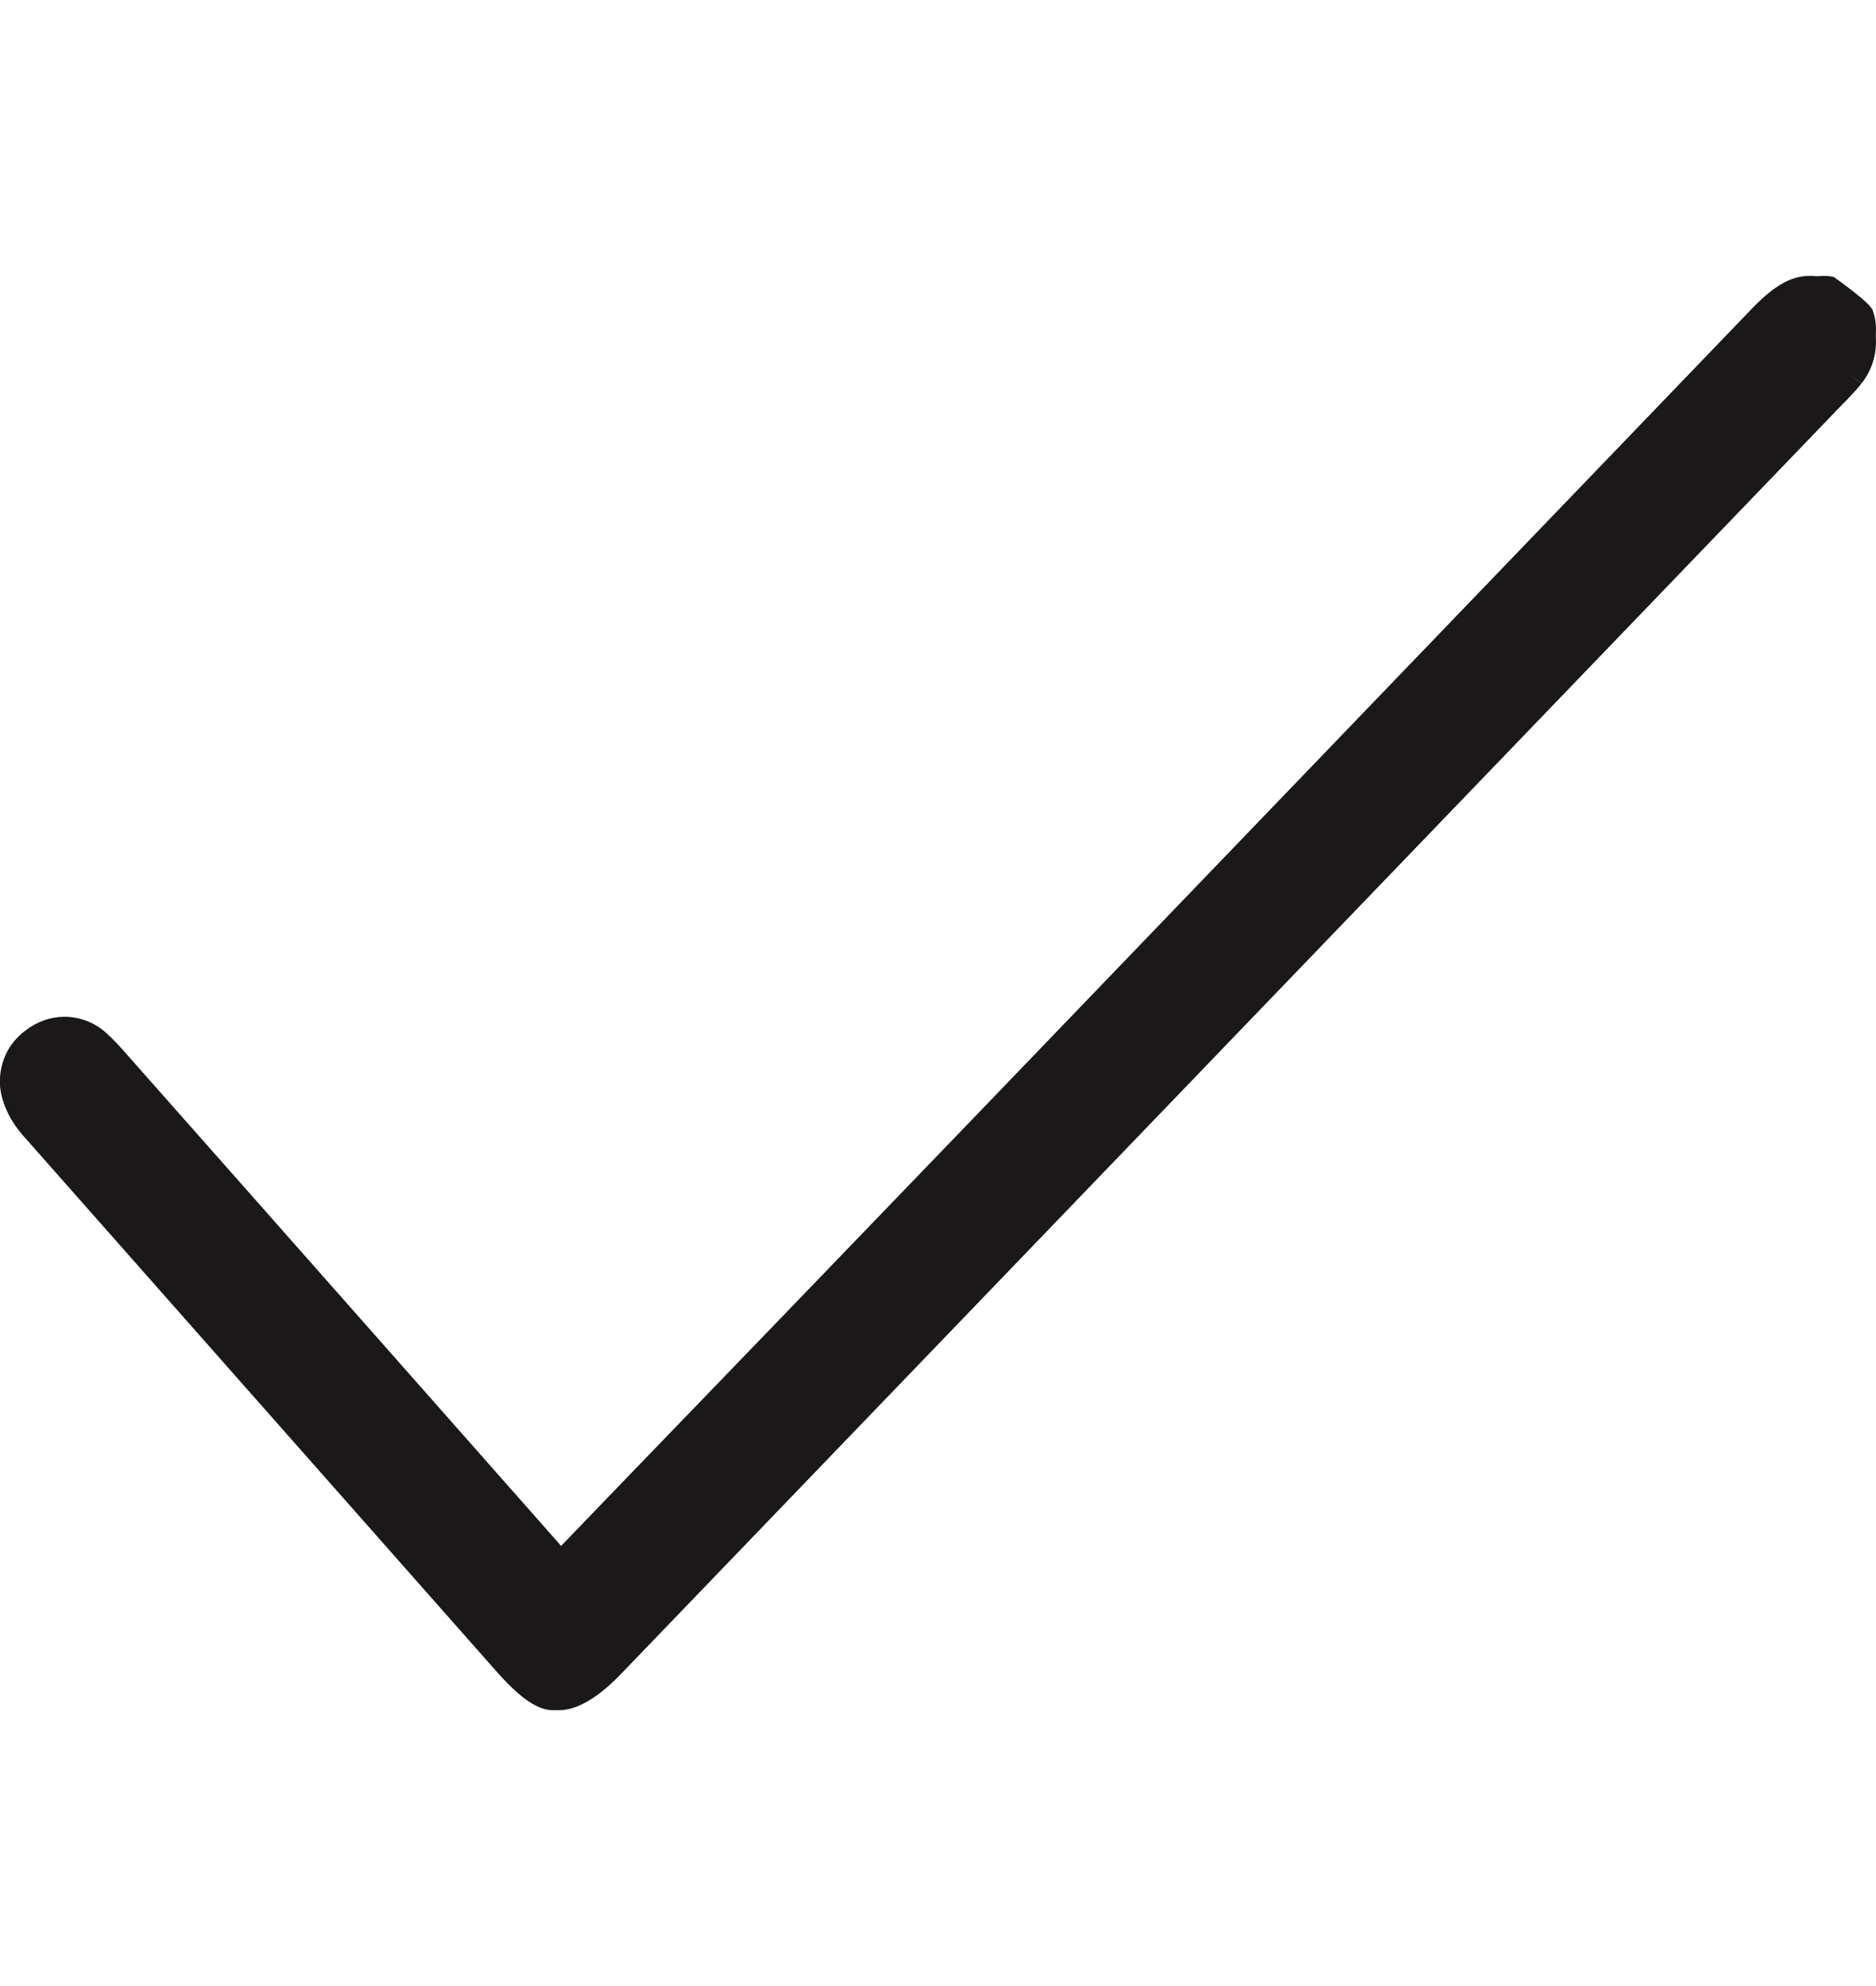
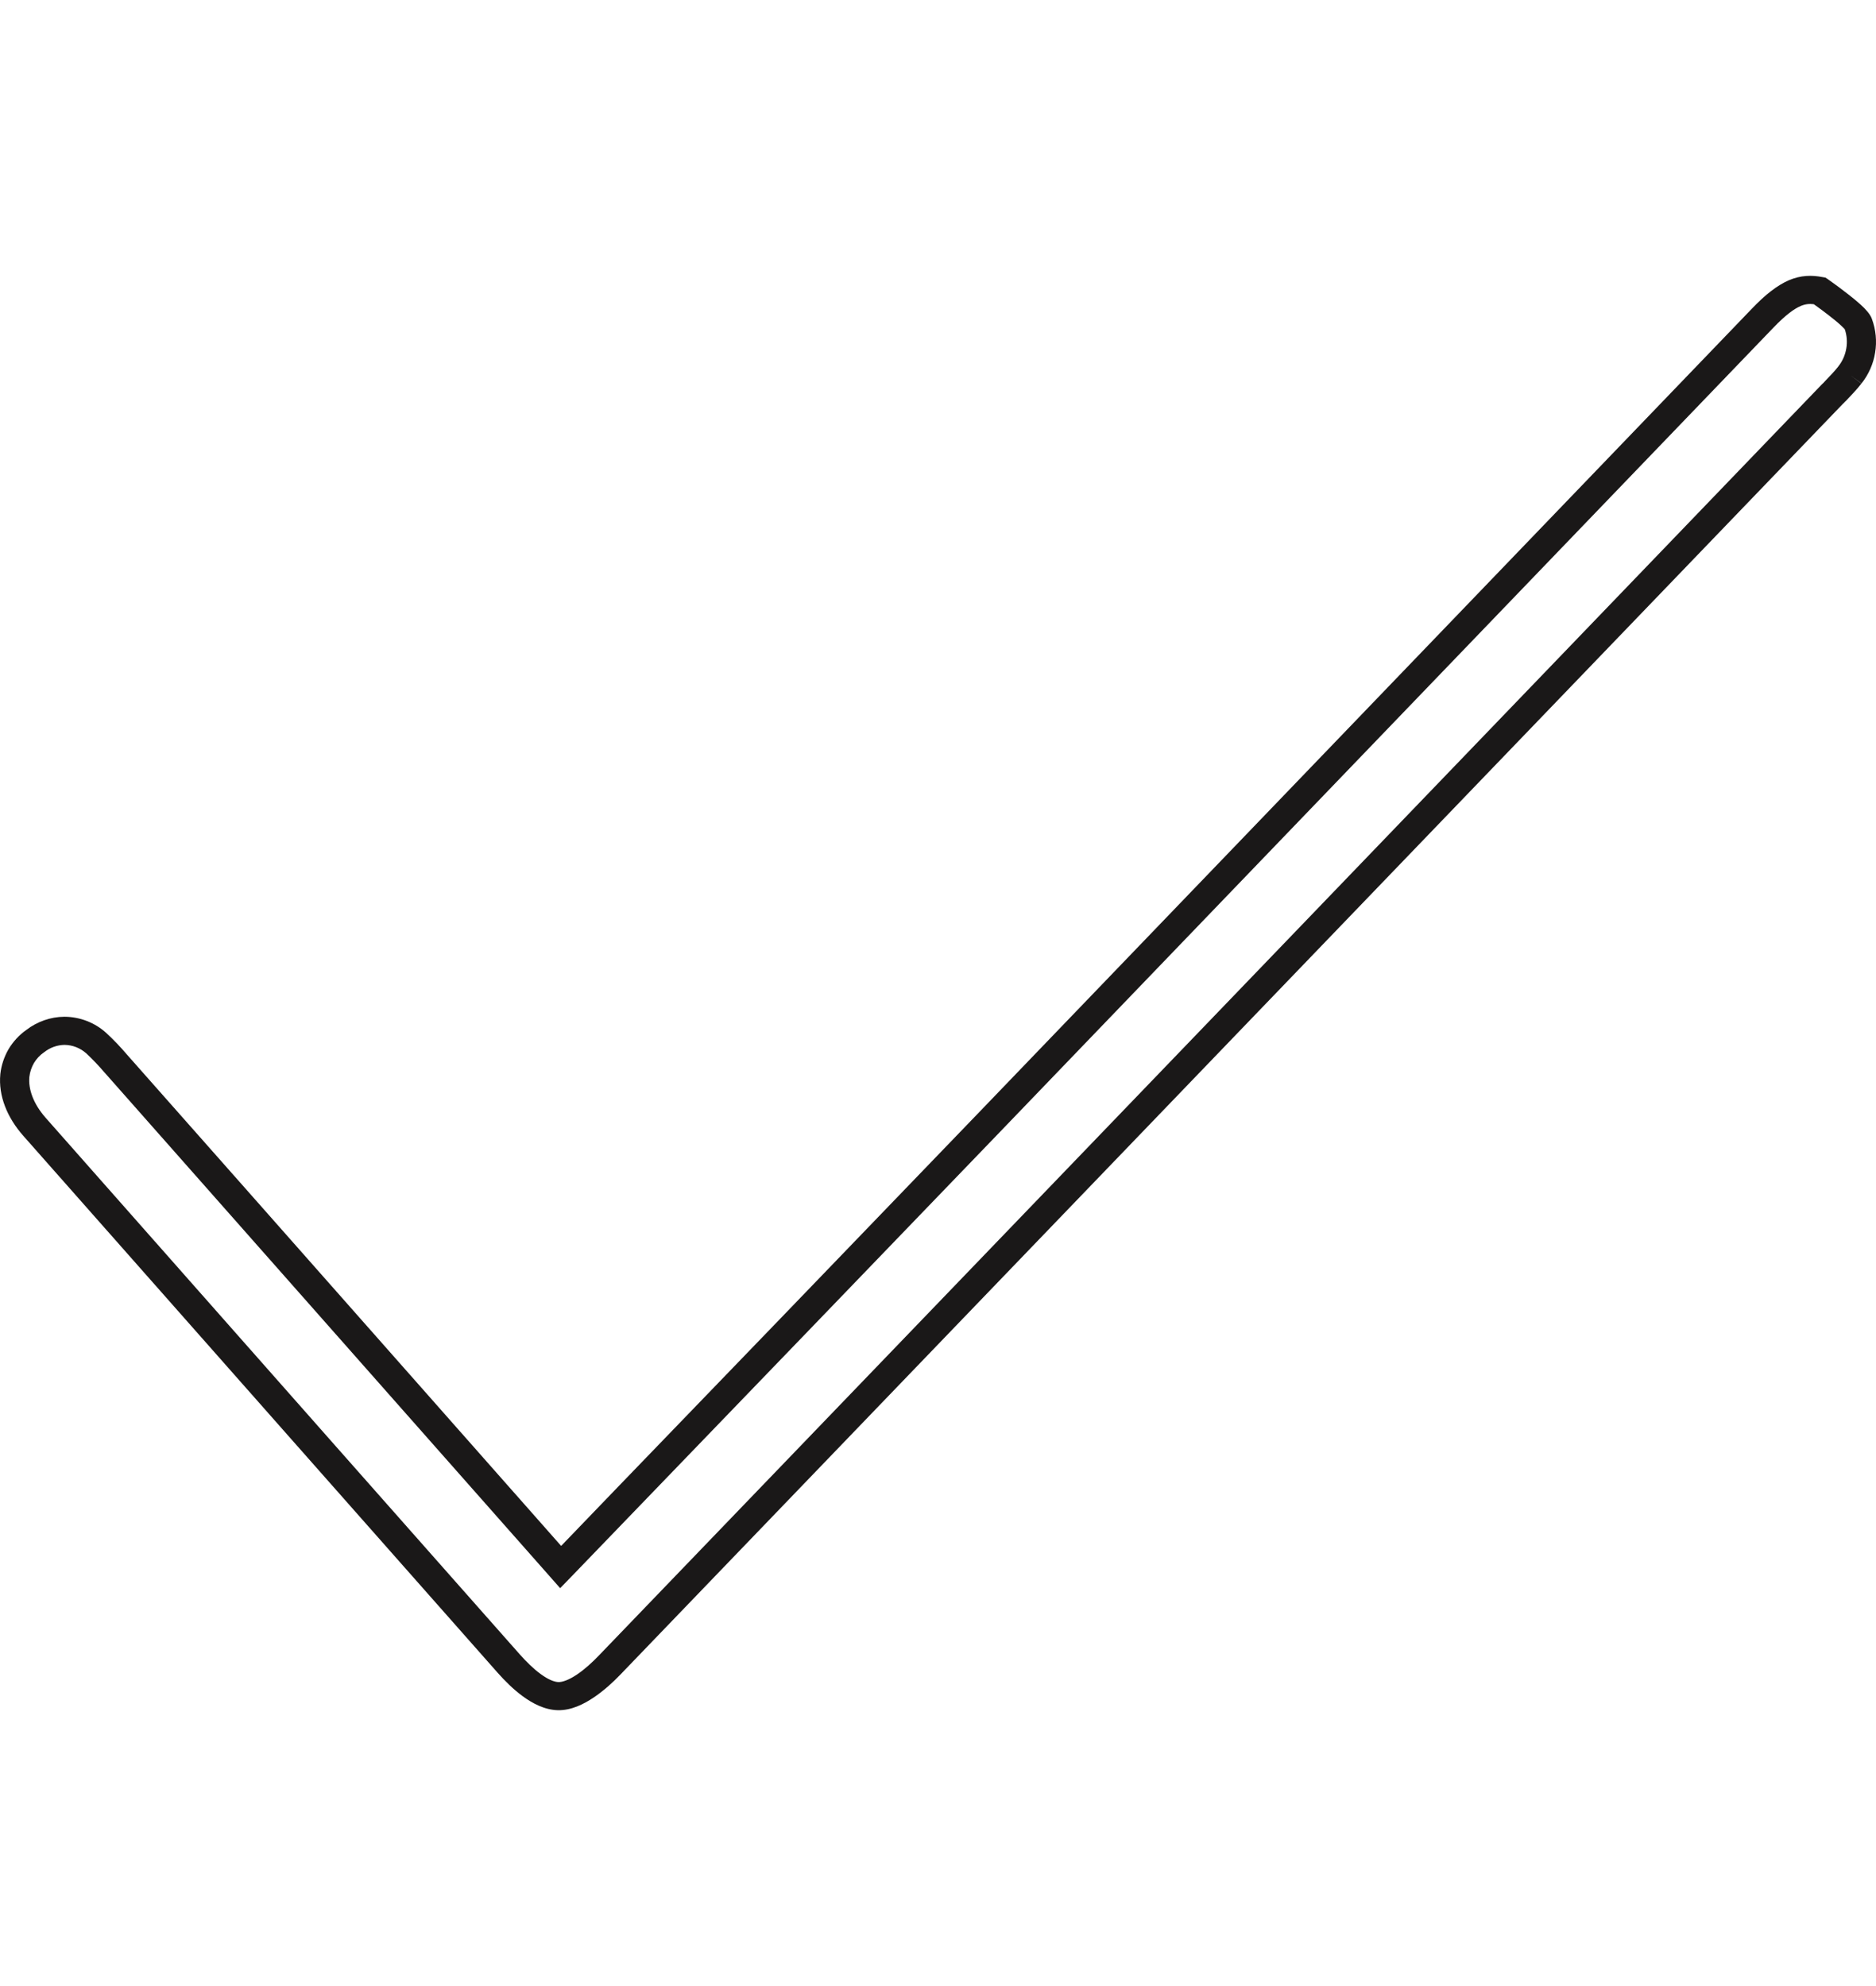
<svg xmlns="http://www.w3.org/2000/svg" width="17" height="18" viewBox="0 0 17 18" fill="none">
-   <path d="M16.615 2.509C16.463 2.48 16.328 2.512 16.09 2.762C14.228 4.707 12.366 6.651 10.504 8.595C8.86 10.317 5.026 14.307 5.026 14.307C5.026 14.307 2.143 11.027 0.93 9.65C0.874 9.585 0.815 9.523 0.753 9.465C0.672 9.391 0.568 9.35 0.46 9.35C0.362 9.351 0.267 9.384 0.189 9.445C0.138 9.481 0.094 9.528 0.062 9.582C0.03 9.637 0.009 9.699 0.002 9.763C-0.013 9.918 0.051 10.087 0.182 10.236C1.445 11.674 4.55 15.2 4.55 15.2C4.667 15.335 4.843 15.496 5.003 15.5C5.162 15.504 5.351 15.345 5.478 15.212C9.231 11.295 12.983 7.378 16.735 3.461L16.754 3.442C16.807 3.387 16.857 3.335 16.894 3.286C16.946 3.221 16.98 3.143 16.994 3.06C17.007 2.976 16.999 2.891 16.97 2.812C16.944 2.738 16.615 2.509 16.615 2.509Z" fill="#1A1818" />
  <path fill-rule="evenodd" clip-rule="evenodd" d="M16.208 2.541C16.32 2.493 16.419 2.493 16.513 2.511L16.542 2.516L16.566 2.532L16.567 2.533L16.57 2.535L16.581 2.543C16.59 2.549 16.603 2.559 16.619 2.57C16.65 2.593 16.693 2.624 16.736 2.658C16.78 2.692 16.826 2.729 16.864 2.764C16.883 2.781 16.902 2.8 16.917 2.818C16.93 2.833 16.952 2.859 16.963 2.891C16.999 2.988 17.009 3.094 16.992 3.196C16.976 3.298 16.933 3.394 16.869 3.475C16.828 3.528 16.775 3.583 16.726 3.635L16.721 3.639L16.704 3.657C16.704 3.657 16.703 3.657 16.703 3.657C13.01 7.497 9.316 11.337 5.622 15.177C5.556 15.246 5.471 15.324 5.378 15.386C5.289 15.446 5.175 15.503 5.054 15.5C4.934 15.497 4.824 15.437 4.739 15.375C4.651 15.311 4.572 15.231 4.51 15.161C4.51 15.161 4.511 15.161 4.51 15.161L2.827 13.256C1.908 12.216 0.833 10.999 0.211 10.294C0.065 10.129 -0.016 9.931 0.003 9.736L0.003 9.734C0.012 9.654 0.038 9.577 0.078 9.508C0.119 9.44 0.173 9.381 0.238 9.335C0.337 9.259 0.458 9.216 0.583 9.215L0.585 9.215C0.726 9.216 0.861 9.269 0.964 9.363L0.965 9.364C1.03 9.424 1.091 9.488 1.148 9.555C1.746 10.23 2.753 11.371 3.612 12.343L5.085 14.011L5.598 13.478C5.977 13.085 6.5 12.543 7.073 11.949C8.219 10.76 9.567 9.36 10.376 8.517C12.209 6.611 14.042 4.704 15.875 2.798M5.08 14.203L4.98 14.285L3.411 12.509C2.552 11.536 1.544 10.395 0.947 9.72L0.945 9.718C0.894 9.658 0.84 9.602 0.783 9.548C0.726 9.497 0.656 9.471 0.585 9.47C0.52 9.471 0.455 9.493 0.401 9.536L0.395 9.54C0.361 9.564 0.331 9.596 0.308 9.634C0.286 9.672 0.271 9.715 0.266 9.761C0.256 9.871 0.301 10.002 0.412 10.129C1.034 10.834 2.109 12.051 3.028 13.091L4.711 14.995L4.712 14.996C4.767 15.058 4.832 15.123 4.899 15.172C4.968 15.223 5.024 15.244 5.06 15.245C5.096 15.246 5.153 15.227 5.228 15.177C5.299 15.129 5.369 15.065 5.428 15.003C9.123 11.164 12.816 7.323 16.51 3.483L16.511 3.482L16.529 3.465C16.529 3.464 16.529 3.464 16.529 3.464C16.582 3.409 16.626 3.363 16.658 3.322L16.659 3.32C16.696 3.274 16.721 3.218 16.731 3.157C16.741 3.099 16.736 3.039 16.717 2.984C16.716 2.983 16.716 2.983 16.715 2.982C16.708 2.974 16.697 2.963 16.682 2.949C16.652 2.921 16.612 2.889 16.571 2.857C16.53 2.825 16.49 2.796 16.46 2.774C16.451 2.768 16.443 2.762 16.436 2.757C16.394 2.752 16.358 2.756 16.316 2.774C16.259 2.799 16.182 2.853 16.069 2.971C14.236 4.878 12.403 6.784 10.57 8.69C9.76 9.534 8.412 10.934 7.266 12.123C6.693 12.717 6.171 13.259 5.792 13.652L5.178 14.289L5.177 14.29L5.08 14.203ZM5.08 14.203L5.177 14.29L5.076 14.394L4.98 14.285L5.08 14.203ZM16.869 3.475C16.869 3.476 16.869 3.476 16.868 3.476L16.764 3.398L16.869 3.475C16.869 3.475 16.869 3.475 16.869 3.475ZM16.208 2.541C16.104 2.587 15.997 2.67 15.875 2.798L16.208 2.541Z" fill="#1A1818" />
</svg>